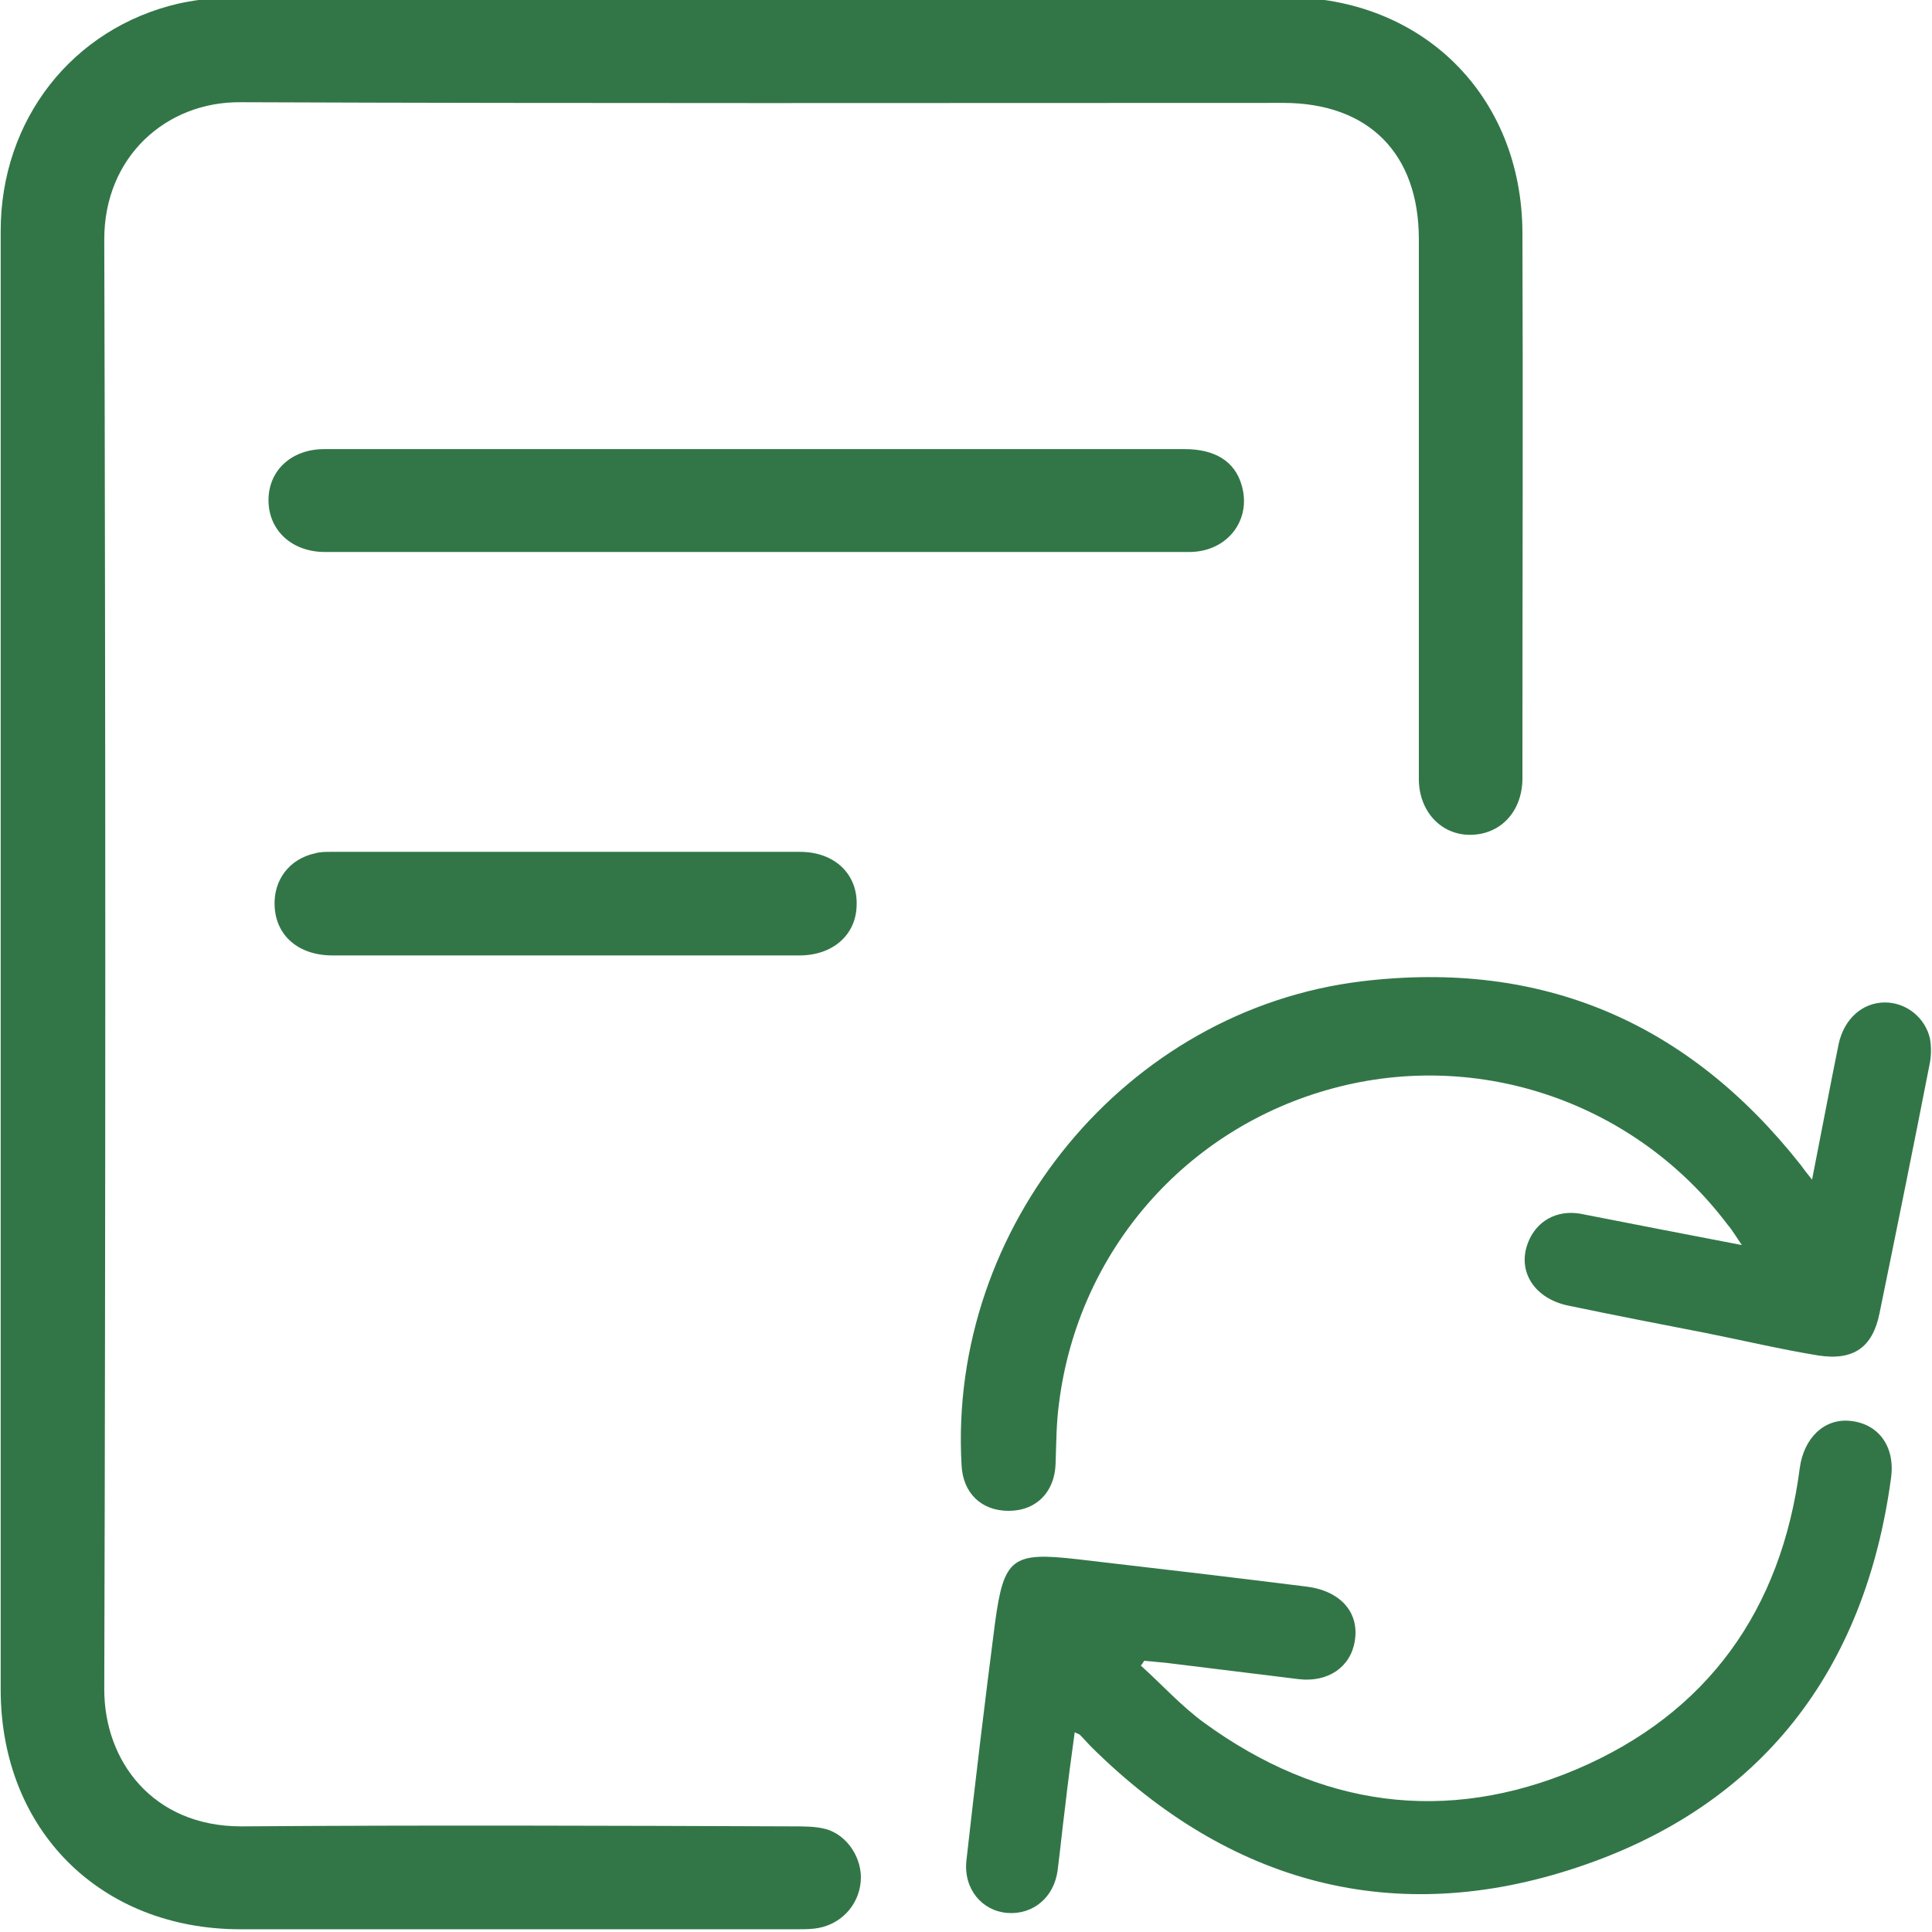
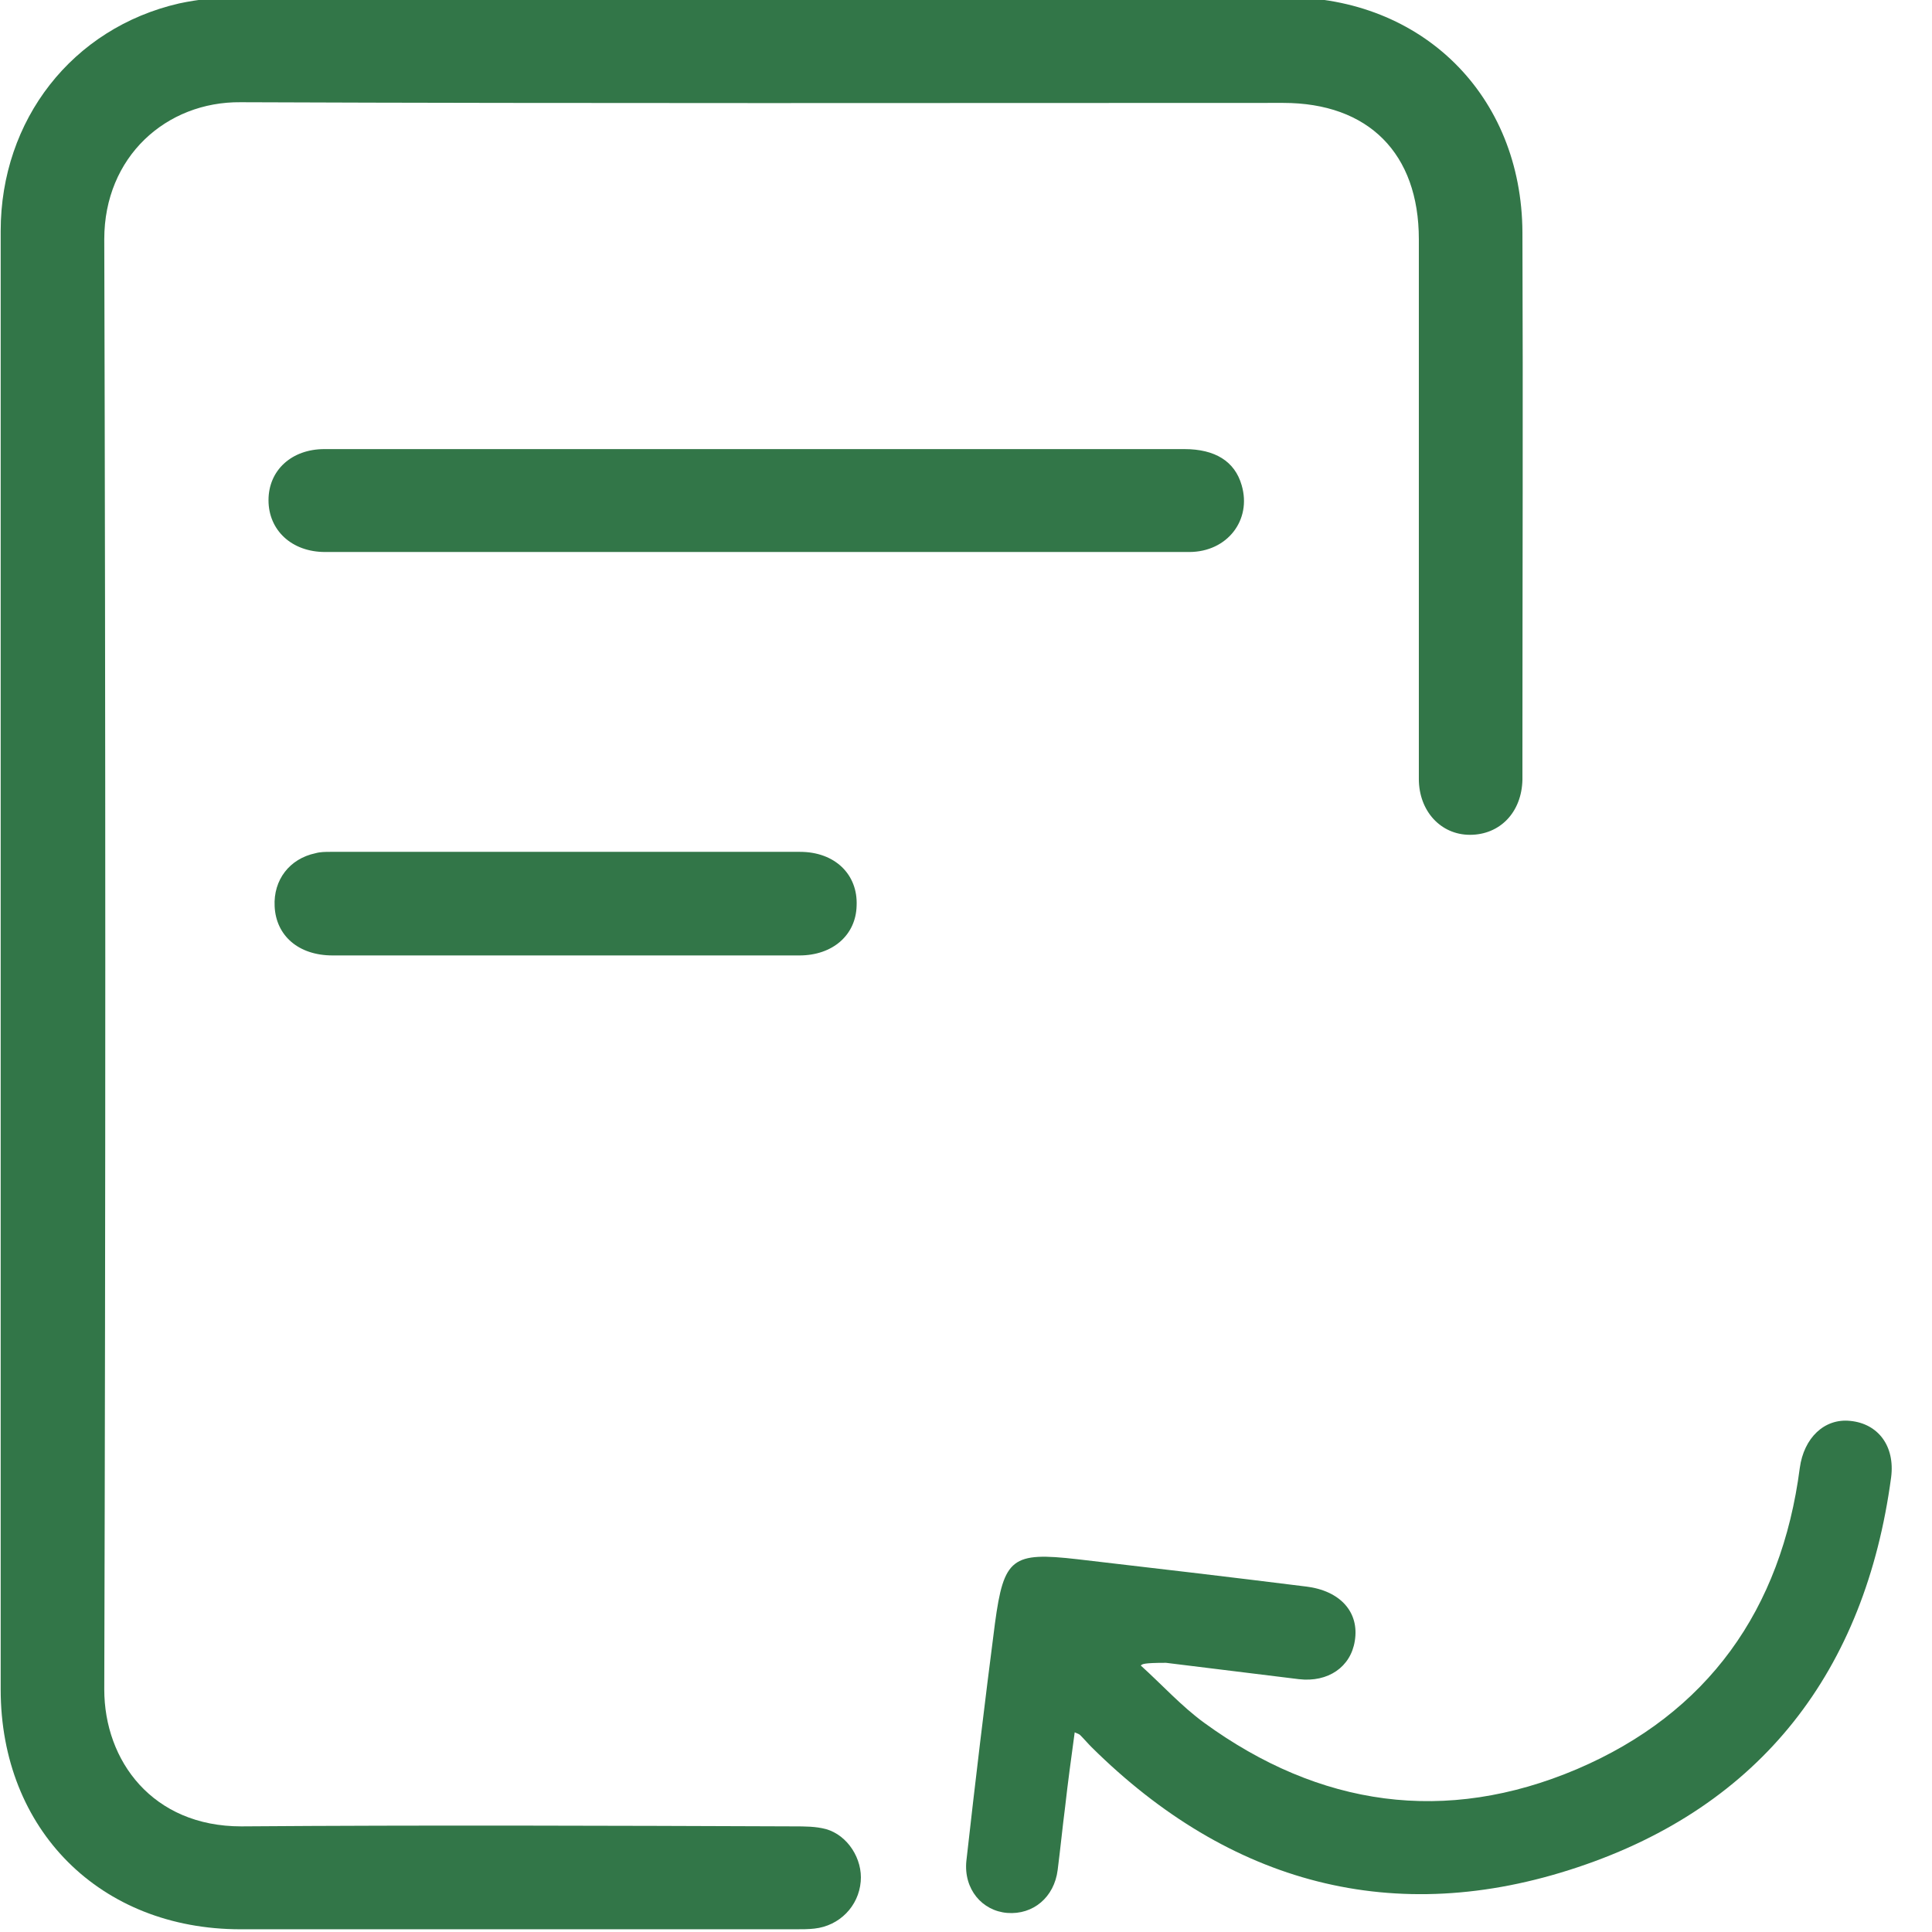
<svg xmlns="http://www.w3.org/2000/svg" fill="#327648" version="1.1" id="Capa_1" x="0px" y="0px" viewBox="0 0 283.5 283.5" style="enable-background:new 0 0 283.5 283.5;" xml:space="preserve">
  <g>
    <path d="M0.1,141.3c0-35.8,0-71.6,0-107.4c0-16.3,10.5-29.8,26.2-33.4c2.8-0.6,5.7-0.9,8.5-0.9c51.3-0.1,102.6,0,153.9,0   c20,0,34.6,14.4,34.7,34.5c0.1,25.6,0,51.1,0,76.7c0,1.2,0,2.4,0,3.6c-0.1,4.8-3.3,8.1-7.7,8.1c-4.3,0-7.5-3.5-7.5-8.2   c0-26.4,0-52.8,0-79.2c0-12.6-7.4-20-19.9-20c-51,0-102,0.1-153-0.1c-10.9-0.1-20,8-20,20.1c0.2,70.9,0.2,141.9,0,212.8   c0,10.5,7.1,20.1,20.1,20.1c27-0.2,54.1-0.1,81.1,0c1.6,0,3.2,0,4.7,0.4c3.2,0.9,5.4,4.4,5.1,7.7c-0.3,3.6-3.1,6.5-6.8,6.9   c-0.9,0.1-1.8,0.1-2.8,0.1c-27.1,0-54.2,0-81.4,0c-20.6,0-35.2-14.6-35.2-35.2C0.1,212.4,0.1,176.9,0.1,141.3z" />
-     <path d="M265.9,173.1c1.4-7.1,2.6-13.5,3.9-19.9c0.8-3.7,3.5-6.1,6.8-6.1c3.1,0,5.9,2.2,6.6,5.3c0.2,1.1,0.2,2.4,0,3.5   c-2.4,12.3-4.9,24.6-7.4,36.8c-1,5-3.8,7-9,6.2c-5.5-0.9-11-2.2-16.5-3.3c-6.7-1.3-13.4-2.6-20.1-4c-5-1-7.6-5-6-9.2   c1.2-3.2,4.2-4.9,7.7-4.3c7.7,1.5,15.3,3,23.7,4.6c-0.9-1.3-1.4-2.2-2.1-3c-13.5-17.9-36.4-25.8-57.9-20   c-21.6,5.8-37.4,23.9-40.2,46.2c-0.4,2.9-0.4,5.9-0.5,8.8c-0.1,4.2-2.8,7-6.9,7c-4,0-6.7-2.6-6.9-6.7c-2-35,24.1-66.8,58.7-71   c26.5-3.2,47.9,6,64.4,26.9C264.7,171.6,265.1,172.1,265.9,173.1z" />
-     <path d="M167.4,244.4c3.1,2.8,6,6,9.3,8.4c16.9,12.3,35.4,15,54.7,6.8c19.2-8.2,30-23.4,32.7-44.2c0.6-4.4,3.6-7.3,7.4-6.9   c4.1,0.4,6.6,3.7,6,8.3c-3.8,28.3-19,48.2-46,57.2c-26.9,9-51.1,2.4-71.3-17.6c-0.6-0.6-1.1-1.2-1.7-1.8c-0.1-0.1-0.3-0.2-0.8-0.4   c-0.5,3.7-1,7.3-1.4,10.9c-0.4,3.1-0.7,6.2-1.1,9.3c-0.5,4-3.6,6.6-7.4,6.3c-3.7-0.3-6.4-3.5-6-7.6c1.3-11.6,2.7-23.3,4.2-34.9   c1.3-9.6,2.5-10.5,12.1-9.4c11.2,1.3,22.3,2.6,33.5,4c5.1,0.6,7.9,3.8,7.2,8c-0.6,3.8-3.9,6.1-8.2,5.6c-6.5-0.8-13-1.6-19.5-2.4   c-1.1-0.1-2.1-0.2-3.2-0.3C167.7,244,167.6,244.2,167.4,244.4z" />
+     <path d="M167.4,244.4c3.1,2.8,6,6,9.3,8.4c16.9,12.3,35.4,15,54.7,6.8c19.2-8.2,30-23.4,32.7-44.2c0.6-4.4,3.6-7.3,7.4-6.9   c4.1,0.4,6.6,3.7,6,8.3c-3.8,28.3-19,48.2-46,57.2c-26.9,9-51.1,2.4-71.3-17.6c-0.6-0.6-1.1-1.2-1.7-1.8c-0.1-0.1-0.3-0.2-0.8-0.4   c-0.5,3.7-1,7.3-1.4,10.9c-0.4,3.1-0.7,6.2-1.1,9.3c-0.5,4-3.6,6.6-7.4,6.3c-3.7-0.3-6.4-3.5-6-7.6c1.3-11.6,2.7-23.3,4.2-34.9   c1.3-9.6,2.5-10.5,12.1-9.4c11.2,1.3,22.3,2.6,33.5,4c5.1,0.6,7.9,3.8,7.2,8c-0.6,3.8-3.9,6.1-8.2,5.6c-6.5-0.8-13-1.6-19.5-2.4   C167.7,244,167.6,244.2,167.4,244.4z" />
    <path d="M111.1,81c-21.1,0-42.2,0-63.4,0c-4.9,0-8.3-3.2-8.3-7.6c0-4.4,3.4-7.5,8.2-7.5c42.1,0,84.1,0,126.2,0   c4.5,0,7.4,1.8,8.4,5.3c1.5,5.1-2.1,9.8-7.7,9.8c-10.9,0-21.8,0-32.7,0C131.5,81,121.3,81,111.1,81z" />
    <path d="M83.1,140.2c-11.4,0-22.9,0-34.3,0c-5,0-8.3-2.9-8.5-7.2c-0.2-3.9,2.2-7,6-7.8c0.7-0.2,1.5-0.2,2.2-0.2c23,0,45.9,0,68.9,0   c5.1,0,8.5,3.3,8.3,7.9c-0.1,4.3-3.5,7.3-8.4,7.3C106,140.2,94.5,140.2,83.1,140.2z" />
  </g>
</svg>